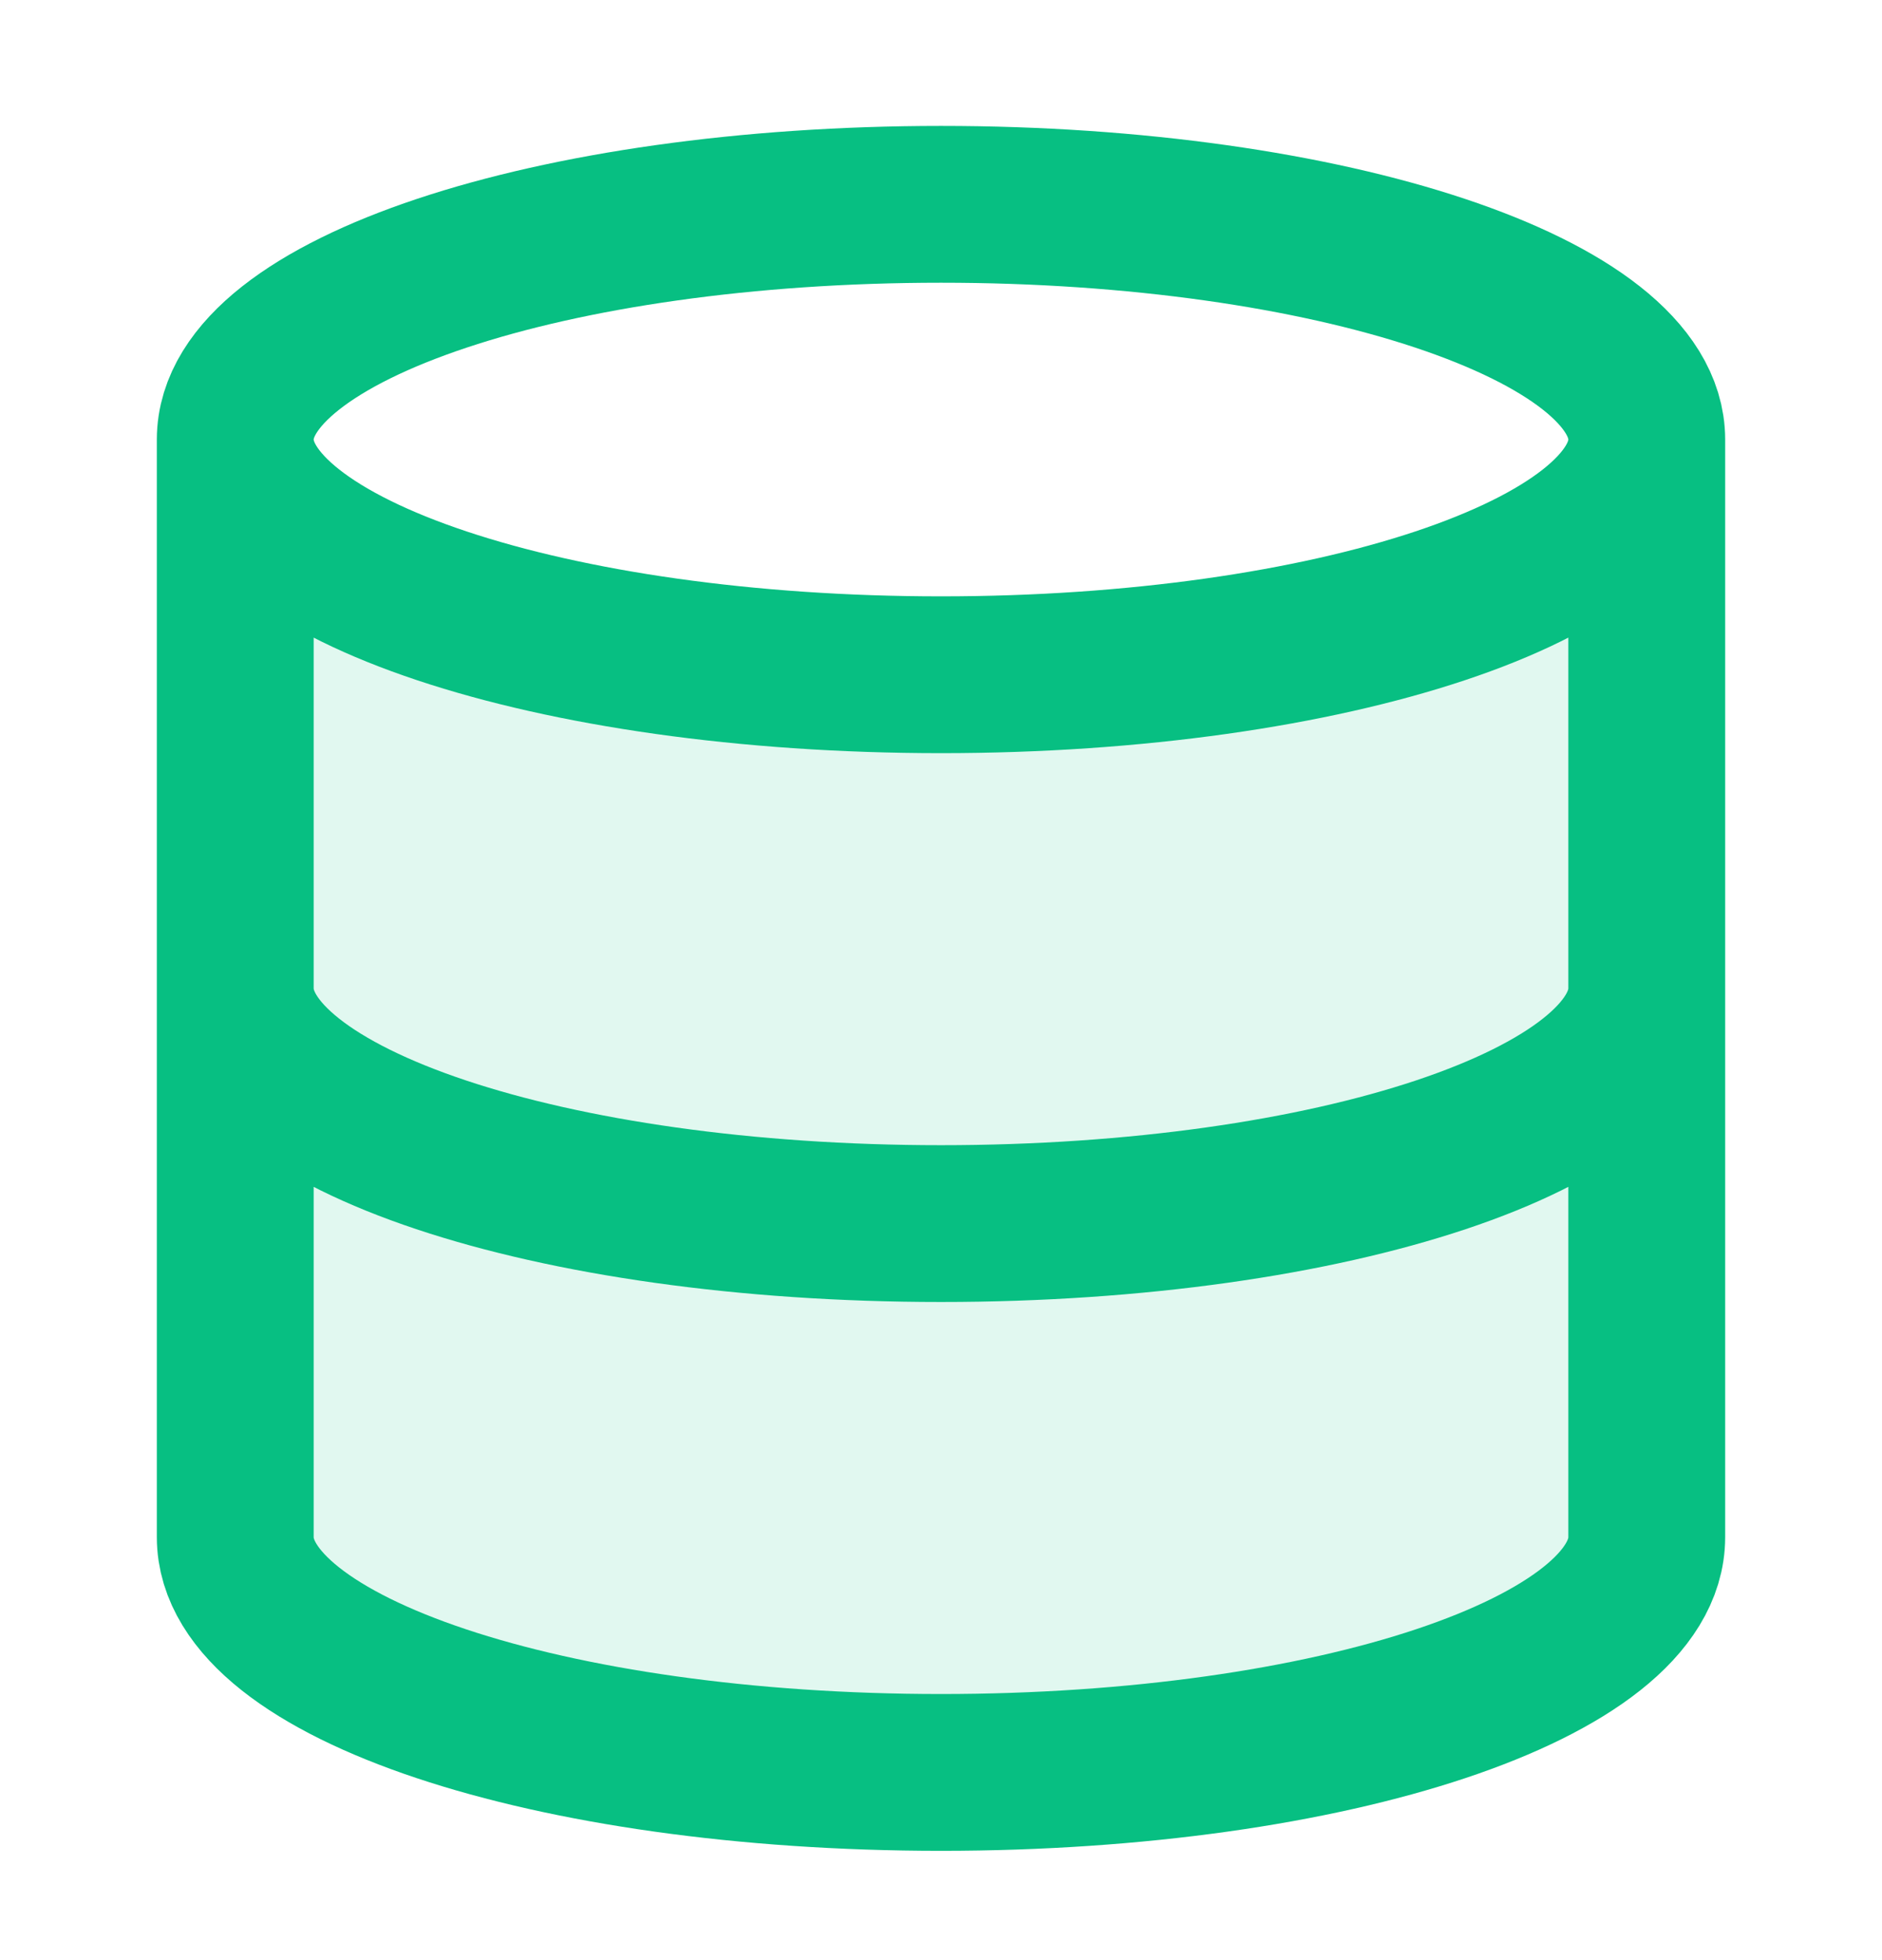
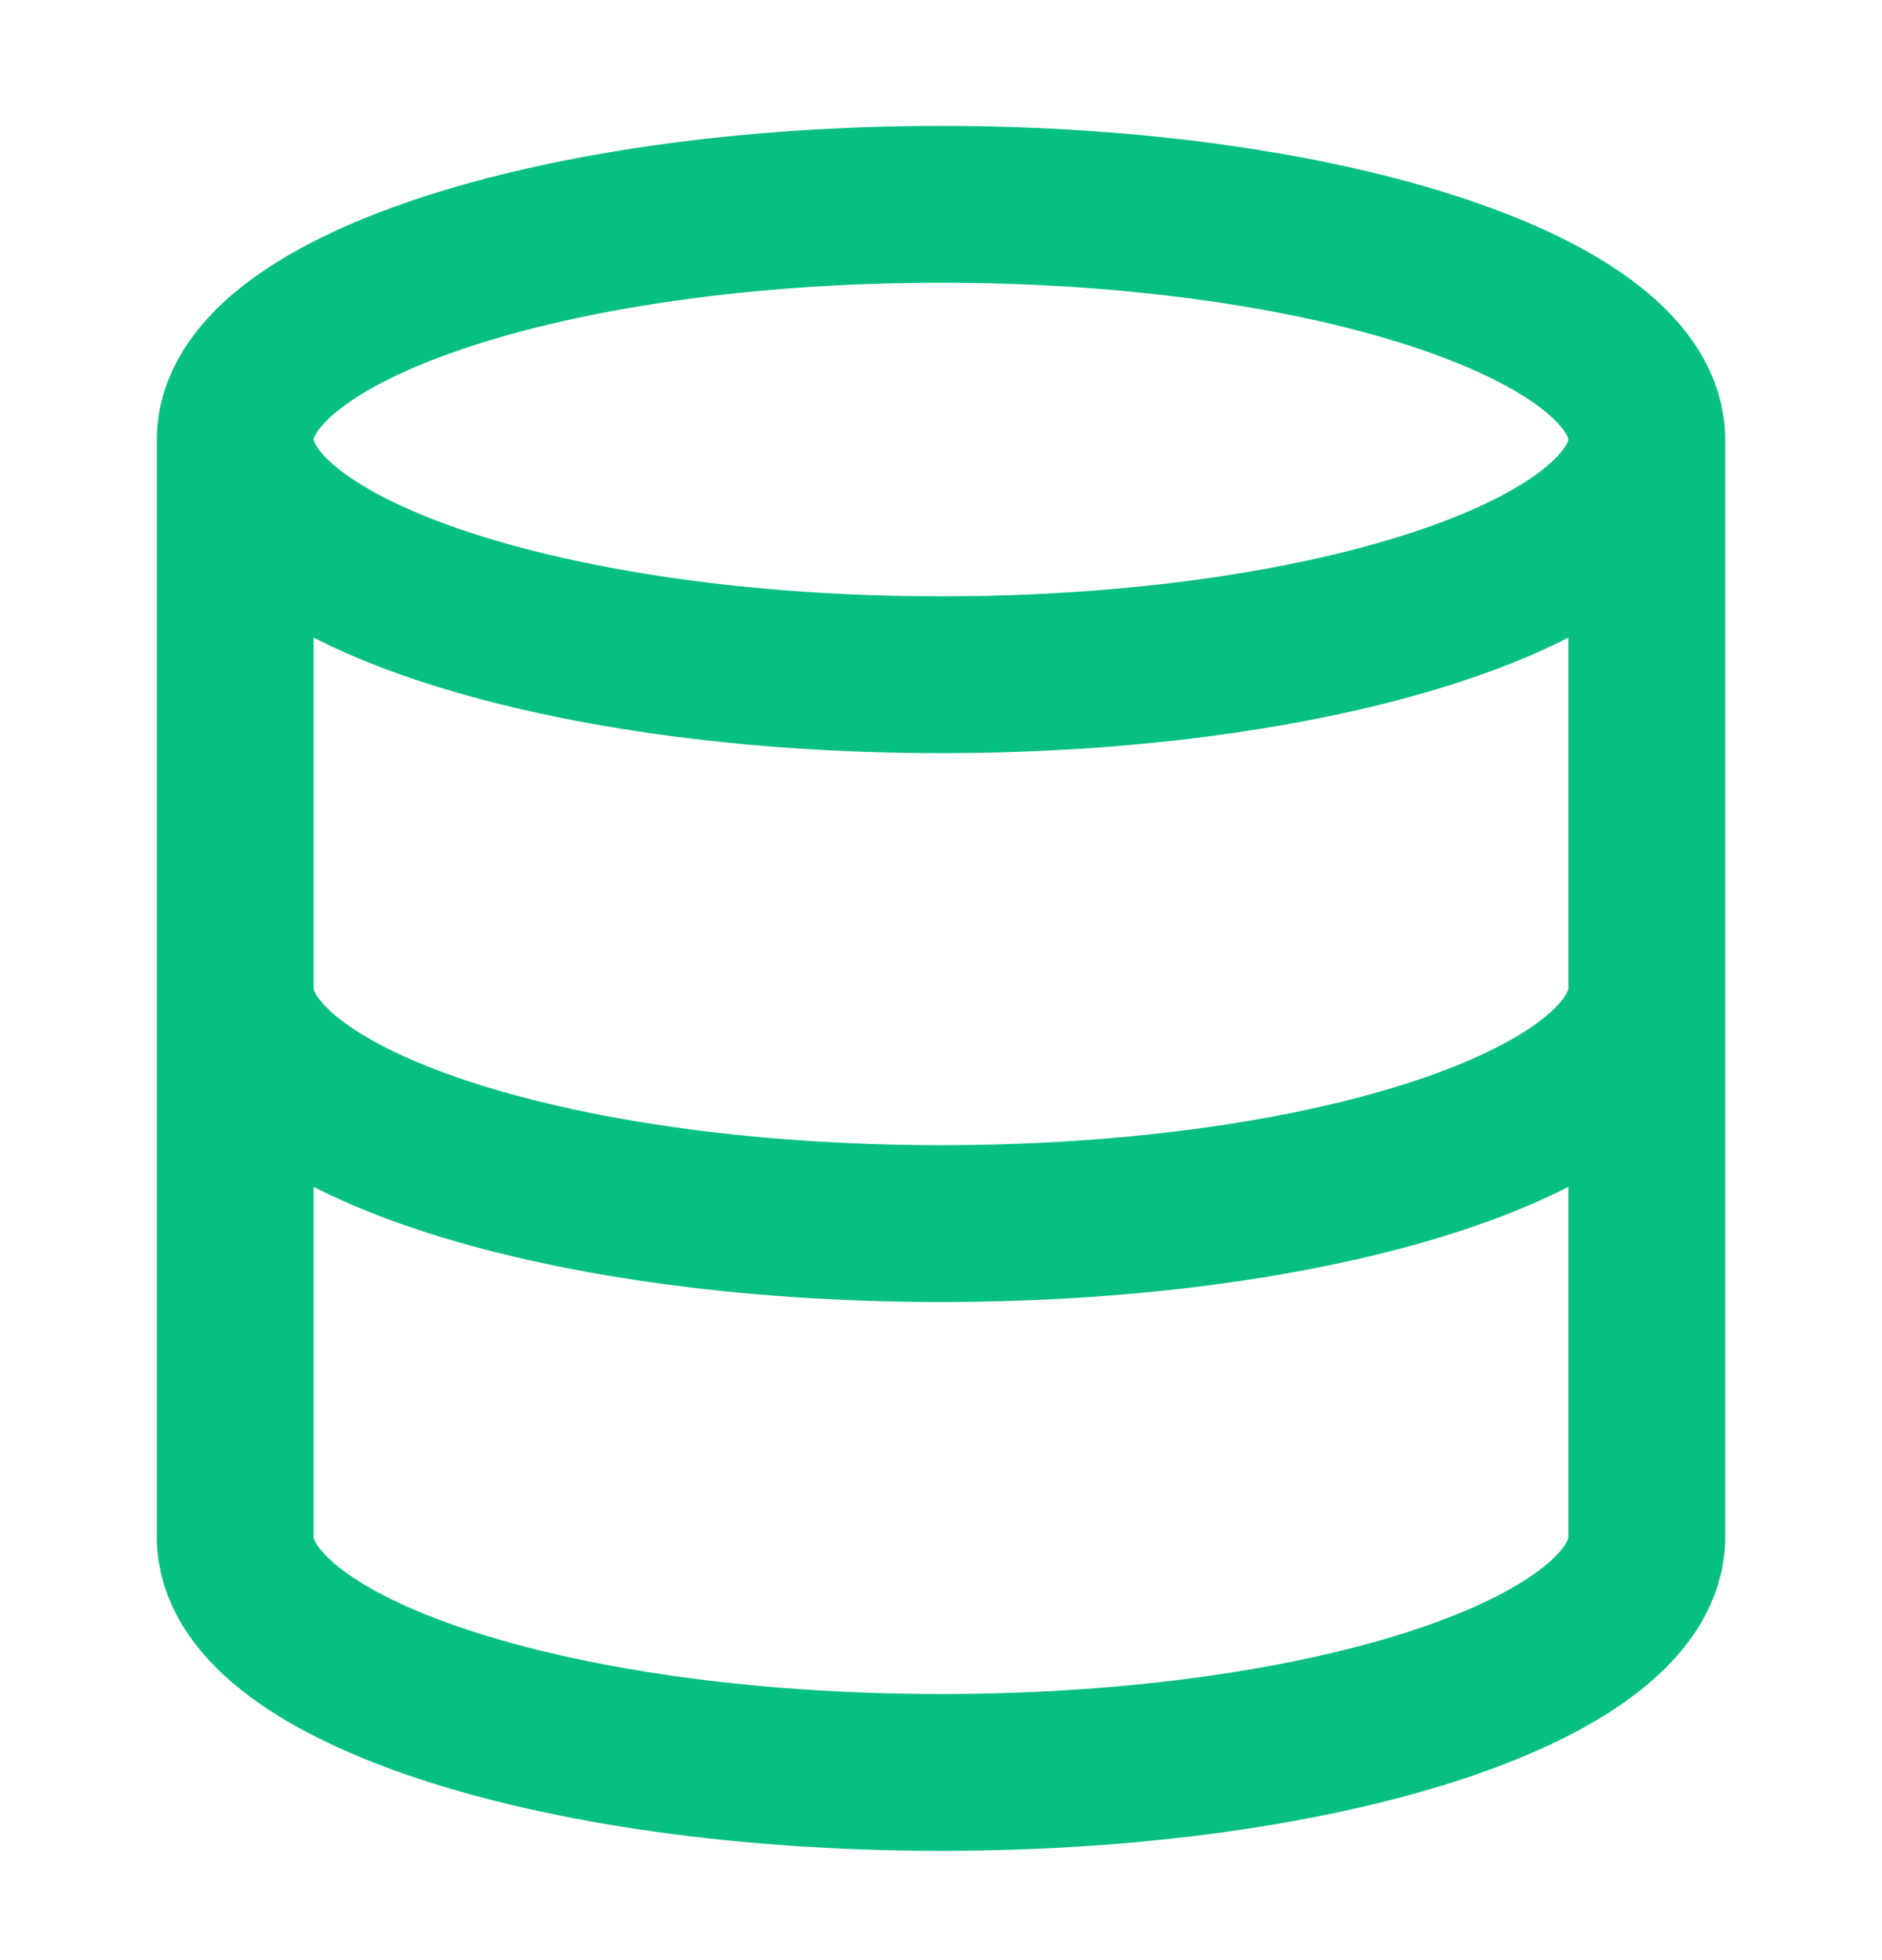
<svg xmlns="http://www.w3.org/2000/svg" width="24" height="25" viewBox="0 0 24 25" fill="none">
  <g id="ui/database-01">
-     <path id="Fill" opacity="0.12" d="M12 8.606C16.971 8.606 21 7.263 21 5.606V19.606C21 21.266 17 22.606 12 22.606C7 22.606 3 21.266 3 19.606V5.606C3 7.263 7.029 8.606 12 8.606Z" fill="#07BF82" />
    <path id="Icon" d="M21 5.606C21 7.263 16.971 8.606 12 8.606C7.029 8.606 3 7.263 3 5.606M21 5.606C21 3.949 16.971 2.606 12 2.606C7.029 2.606 3 3.949 3 5.606M21 5.606V19.606C21 21.266 17 22.606 12 22.606C7 22.606 3 21.266 3 19.606V5.606M21 12.606C21 14.266 17 15.606 12 15.606C7 15.606 3 14.266 3 12.606" stroke="#07BF82" stroke-width="2" stroke-linecap="round" stroke-linejoin="round" />
  </g>
</svg>